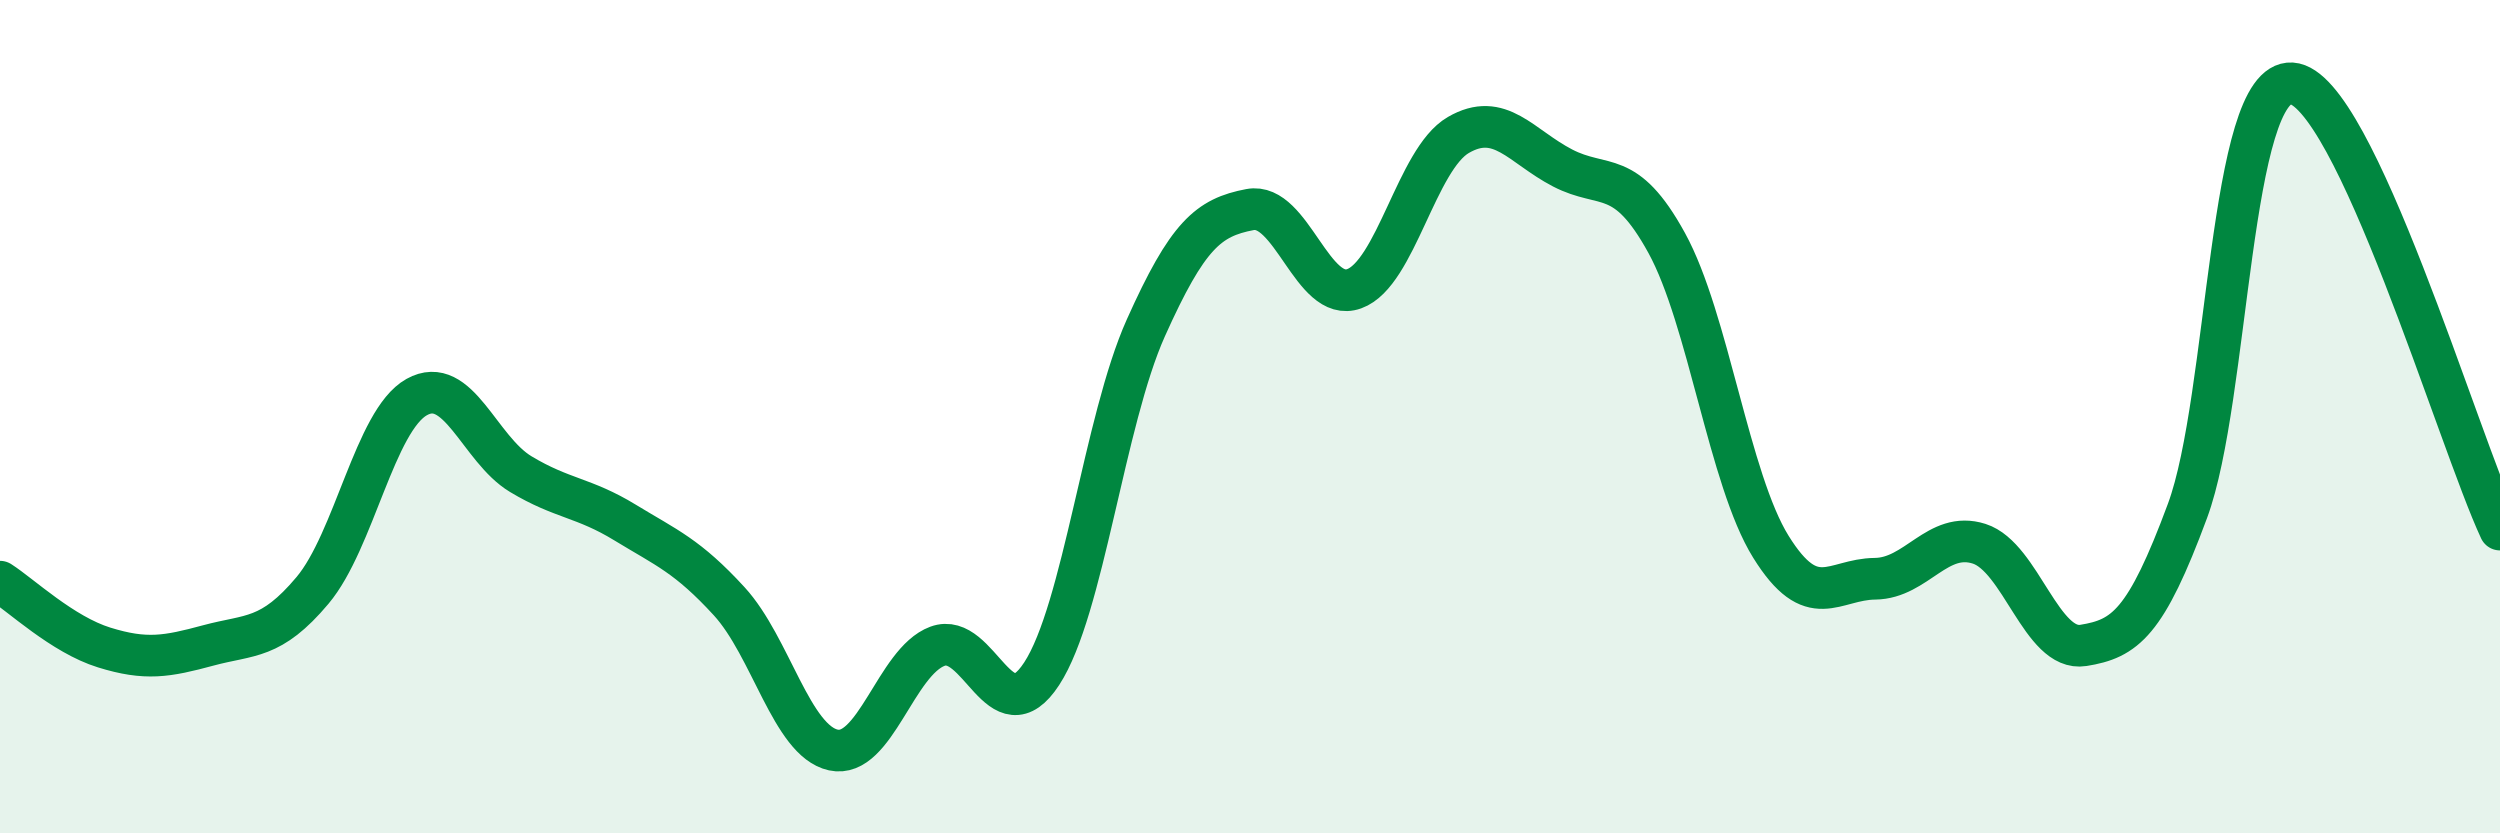
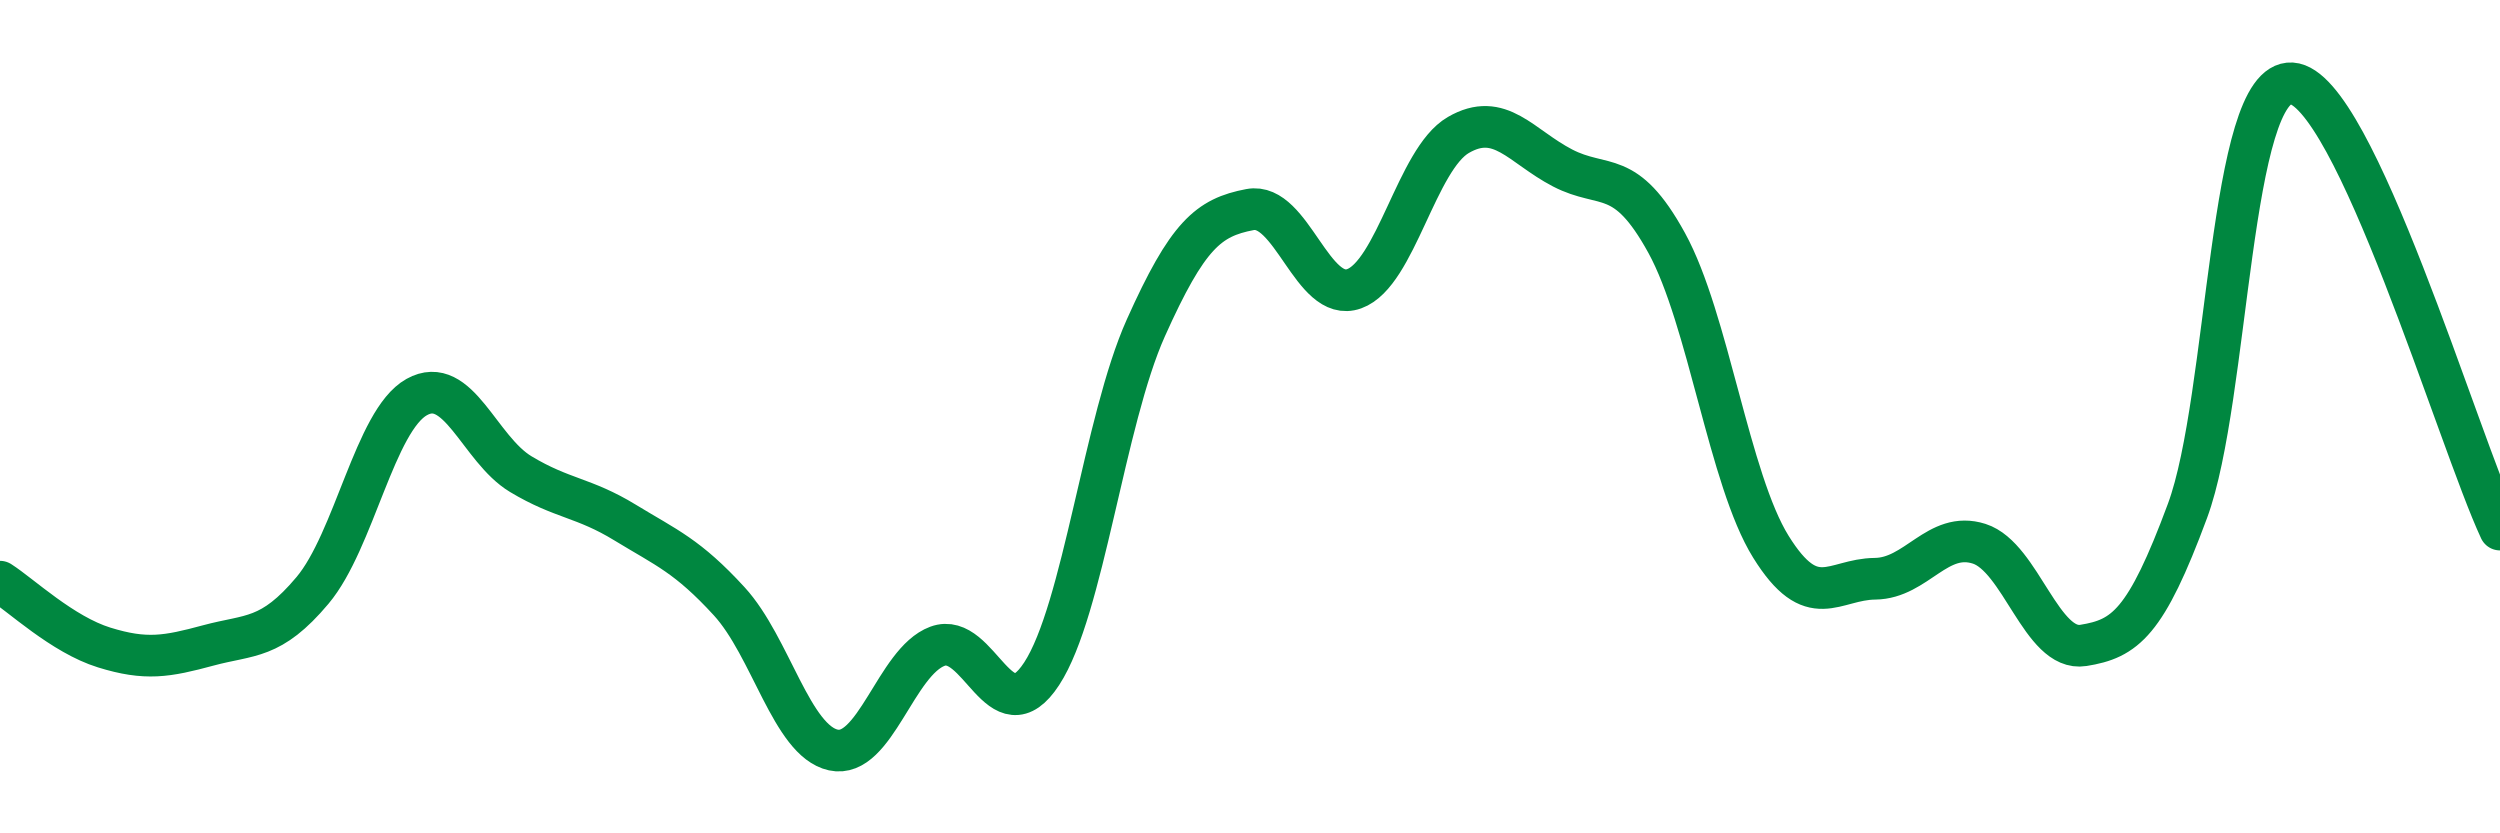
<svg xmlns="http://www.w3.org/2000/svg" width="60" height="20" viewBox="0 0 60 20">
-   <path d="M 0,13.96 C 0.5,14.28 1.5,15.23 2.5,15.54 C 3.5,15.85 4,15.76 5,15.49 C 6,15.22 6.5,15.36 7.5,14.17 C 8.5,12.98 9,10.09 10,9.53 C 11,8.97 11.5,10.78 12.5,11.38 C 13.5,11.98 14,11.93 15,12.54 C 16,13.15 16.5,13.34 17.5,14.43 C 18.5,15.52 19,17.78 20,18 C 21,18.22 21.5,15.88 22.5,15.51 C 23.5,15.14 24,17.7 25,16.17 C 26,14.64 26.5,10.1 27.5,7.87 C 28.5,5.64 29,5.22 30,5.03 C 31,4.84 31.5,7.29 32.5,6.93 C 33.5,6.57 34,3.82 35,3.24 C 36,2.66 36.5,3.51 37.5,4.03 C 38.5,4.55 39,4.01 40,5.83 C 41,7.65 41.5,11.51 42.5,13.12 C 43.5,14.73 44,13.9 45,13.89 C 46,13.88 46.5,12.73 47.5,13.05 C 48.5,13.37 49,15.65 50,15.49 C 51,15.33 51.5,14.96 52.5,12.26 C 53.5,9.56 53.5,1.91 55,2 C 56.5,2.09 59,10.57 60,12.71L60 20L0 20Z" fill="#008740" opacity="0.1" stroke-linecap="round" stroke-linejoin="round" />
  <path d="M 0,13.96 C 0.5,14.28 1.5,15.23 2.5,15.54 C 3.5,15.85 4,15.76 5,15.49 C 6,15.22 6.5,15.36 7.5,14.17 C 8.5,12.98 9,10.09 10,9.53 C 11,8.97 11.5,10.78 12.5,11.38 C 13.5,11.98 14,11.93 15,12.54 C 16,13.15 16.5,13.34 17.5,14.43 C 18.5,15.52 19,17.78 20,18 C 21,18.22 21.5,15.88 22.5,15.51 C 23.5,15.14 24,17.7 25,16.17 C 26,14.64 26.5,10.1 27.5,7.87 C 28.5,5.64 29,5.22 30,5.03 C 31,4.84 31.5,7.29 32.5,6.93 C 33.5,6.57 34,3.82 35,3.24 C 36,2.66 36.5,3.51 37.5,4.03 C 38.5,4.55 39,4.01 40,5.83 C 41,7.65 41.5,11.51 42.5,13.12 C 43.5,14.73 44,13.9 45,13.89 C 46,13.88 46.5,12.73 47.5,13.05 C 48.5,13.37 49,15.65 50,15.49 C 51,15.33 51.5,14.96 52.5,12.26 C 53.5,9.56 53.5,1.91 55,2 C 56.5,2.09 59,10.57 60,12.71" stroke="#008740" stroke-width="1" fill="none" stroke-linecap="round" stroke-linejoin="round" />
</svg>